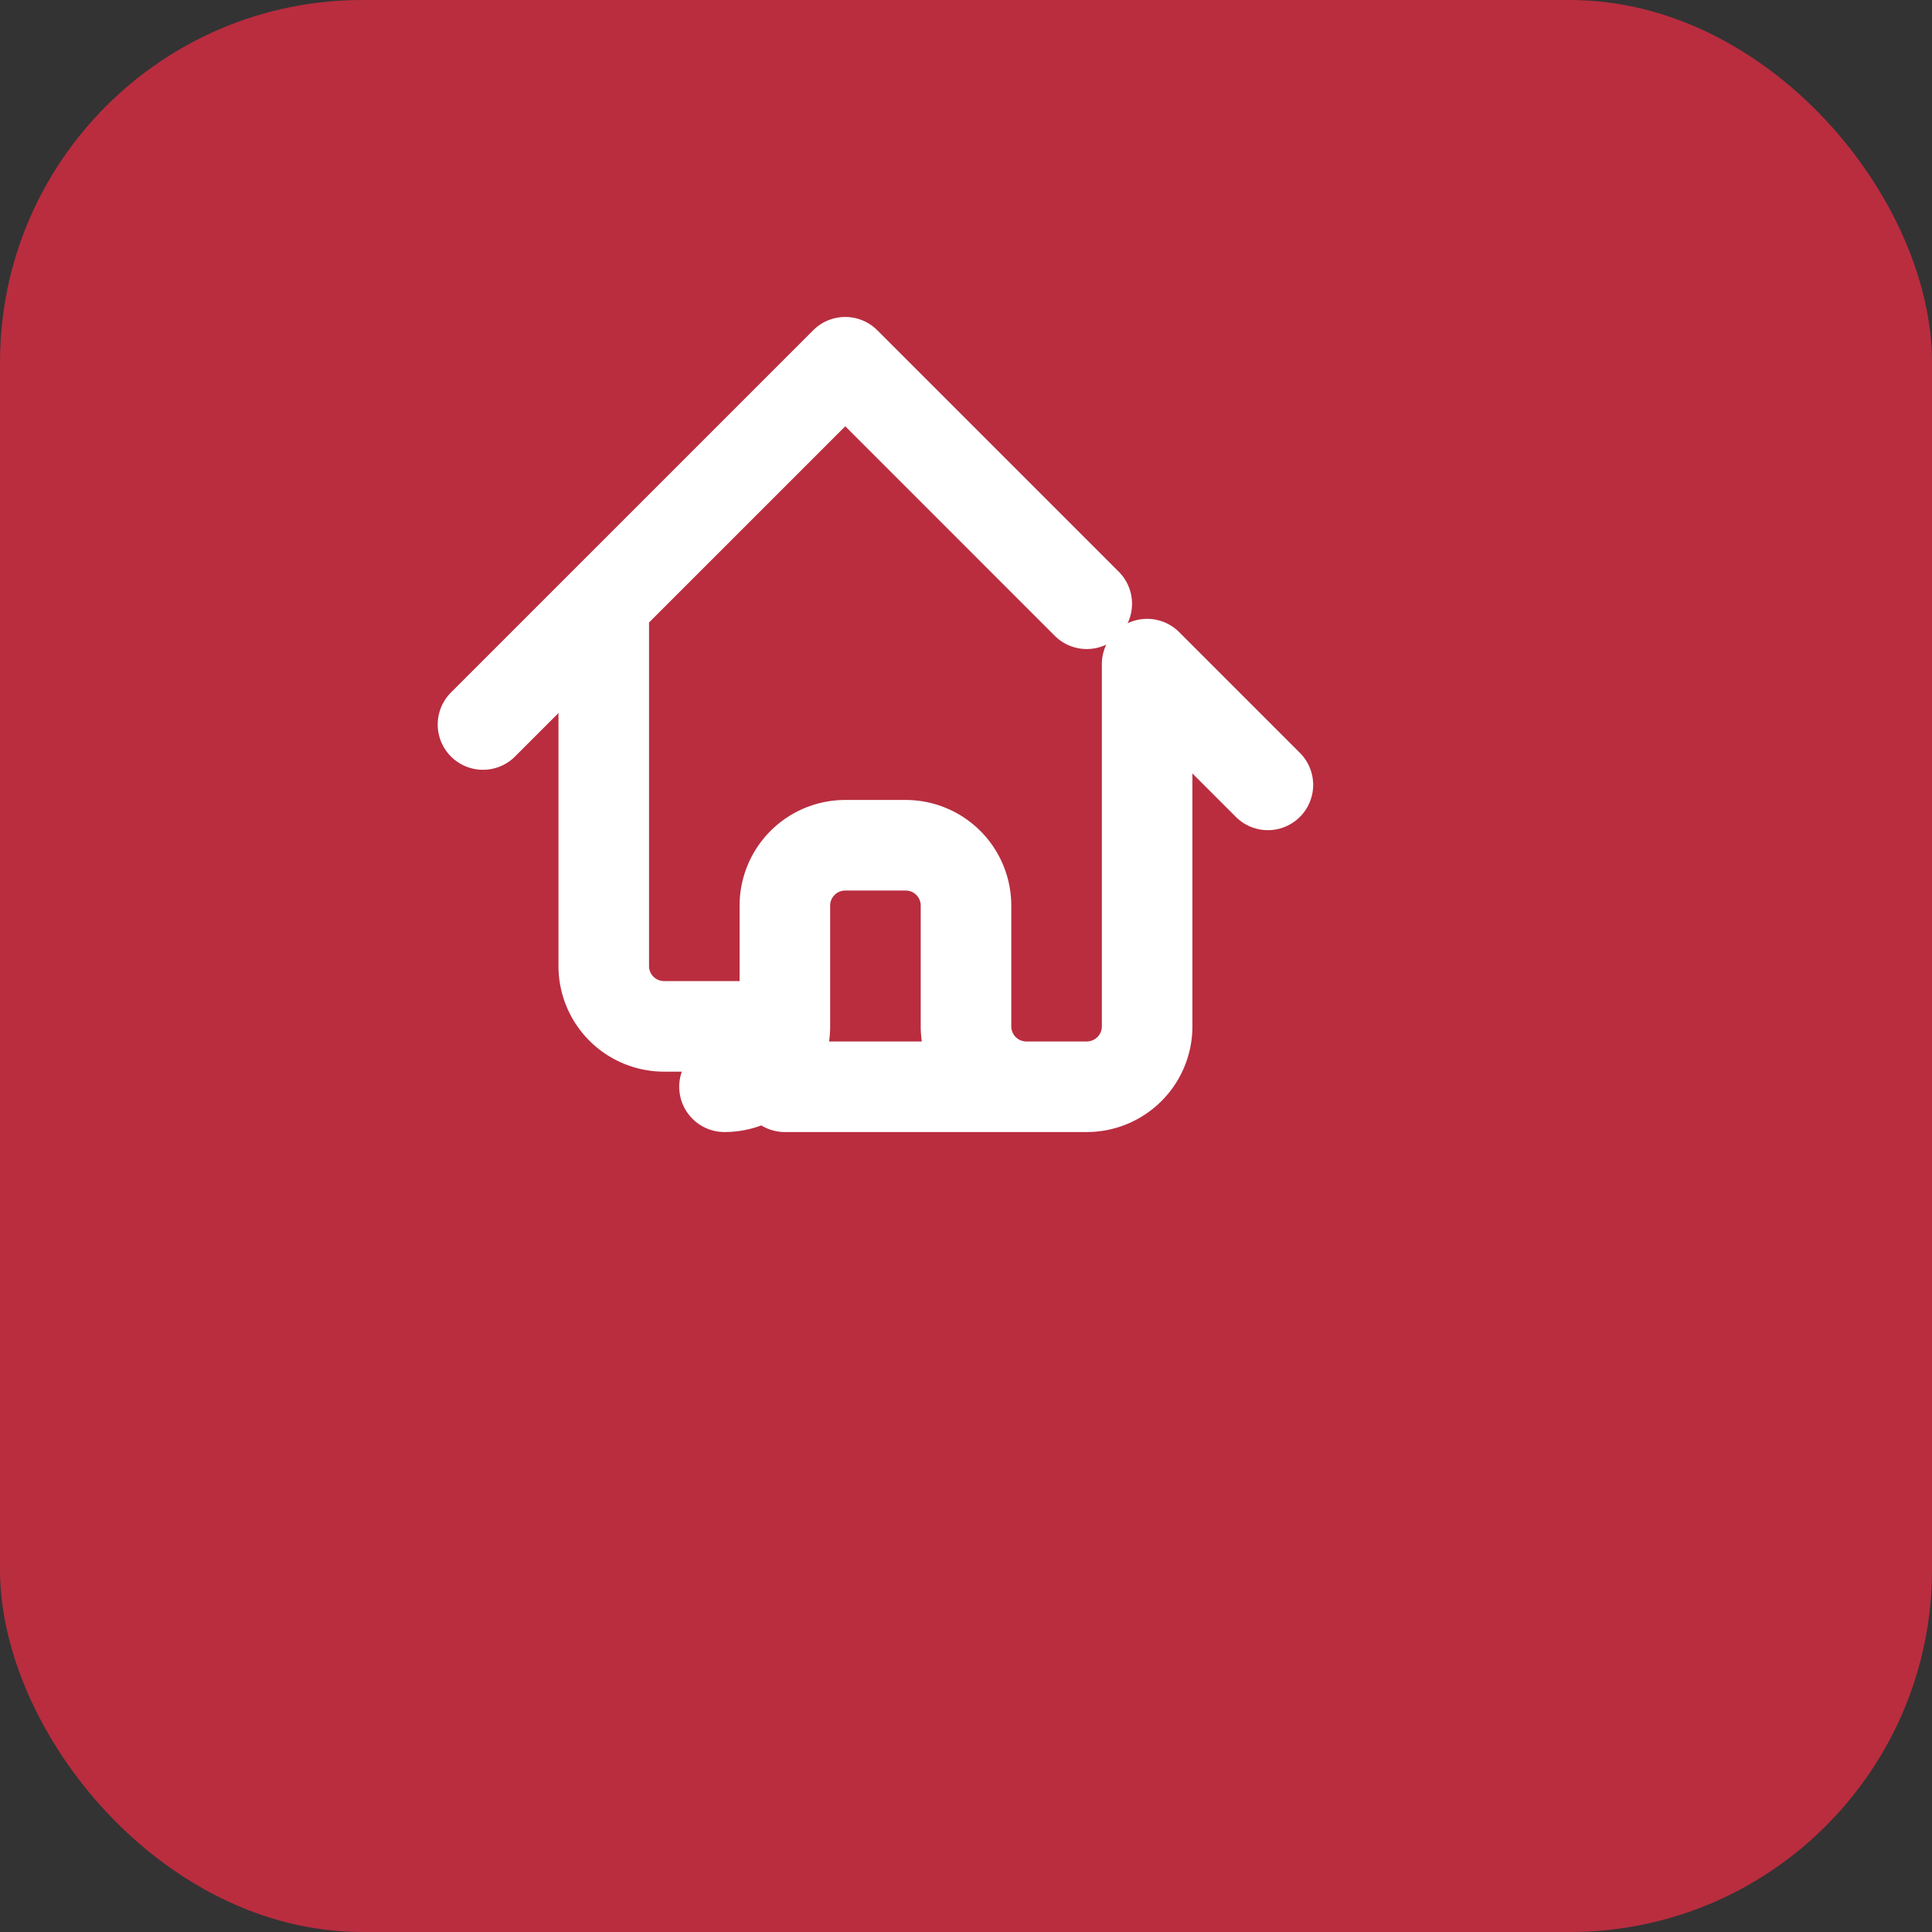
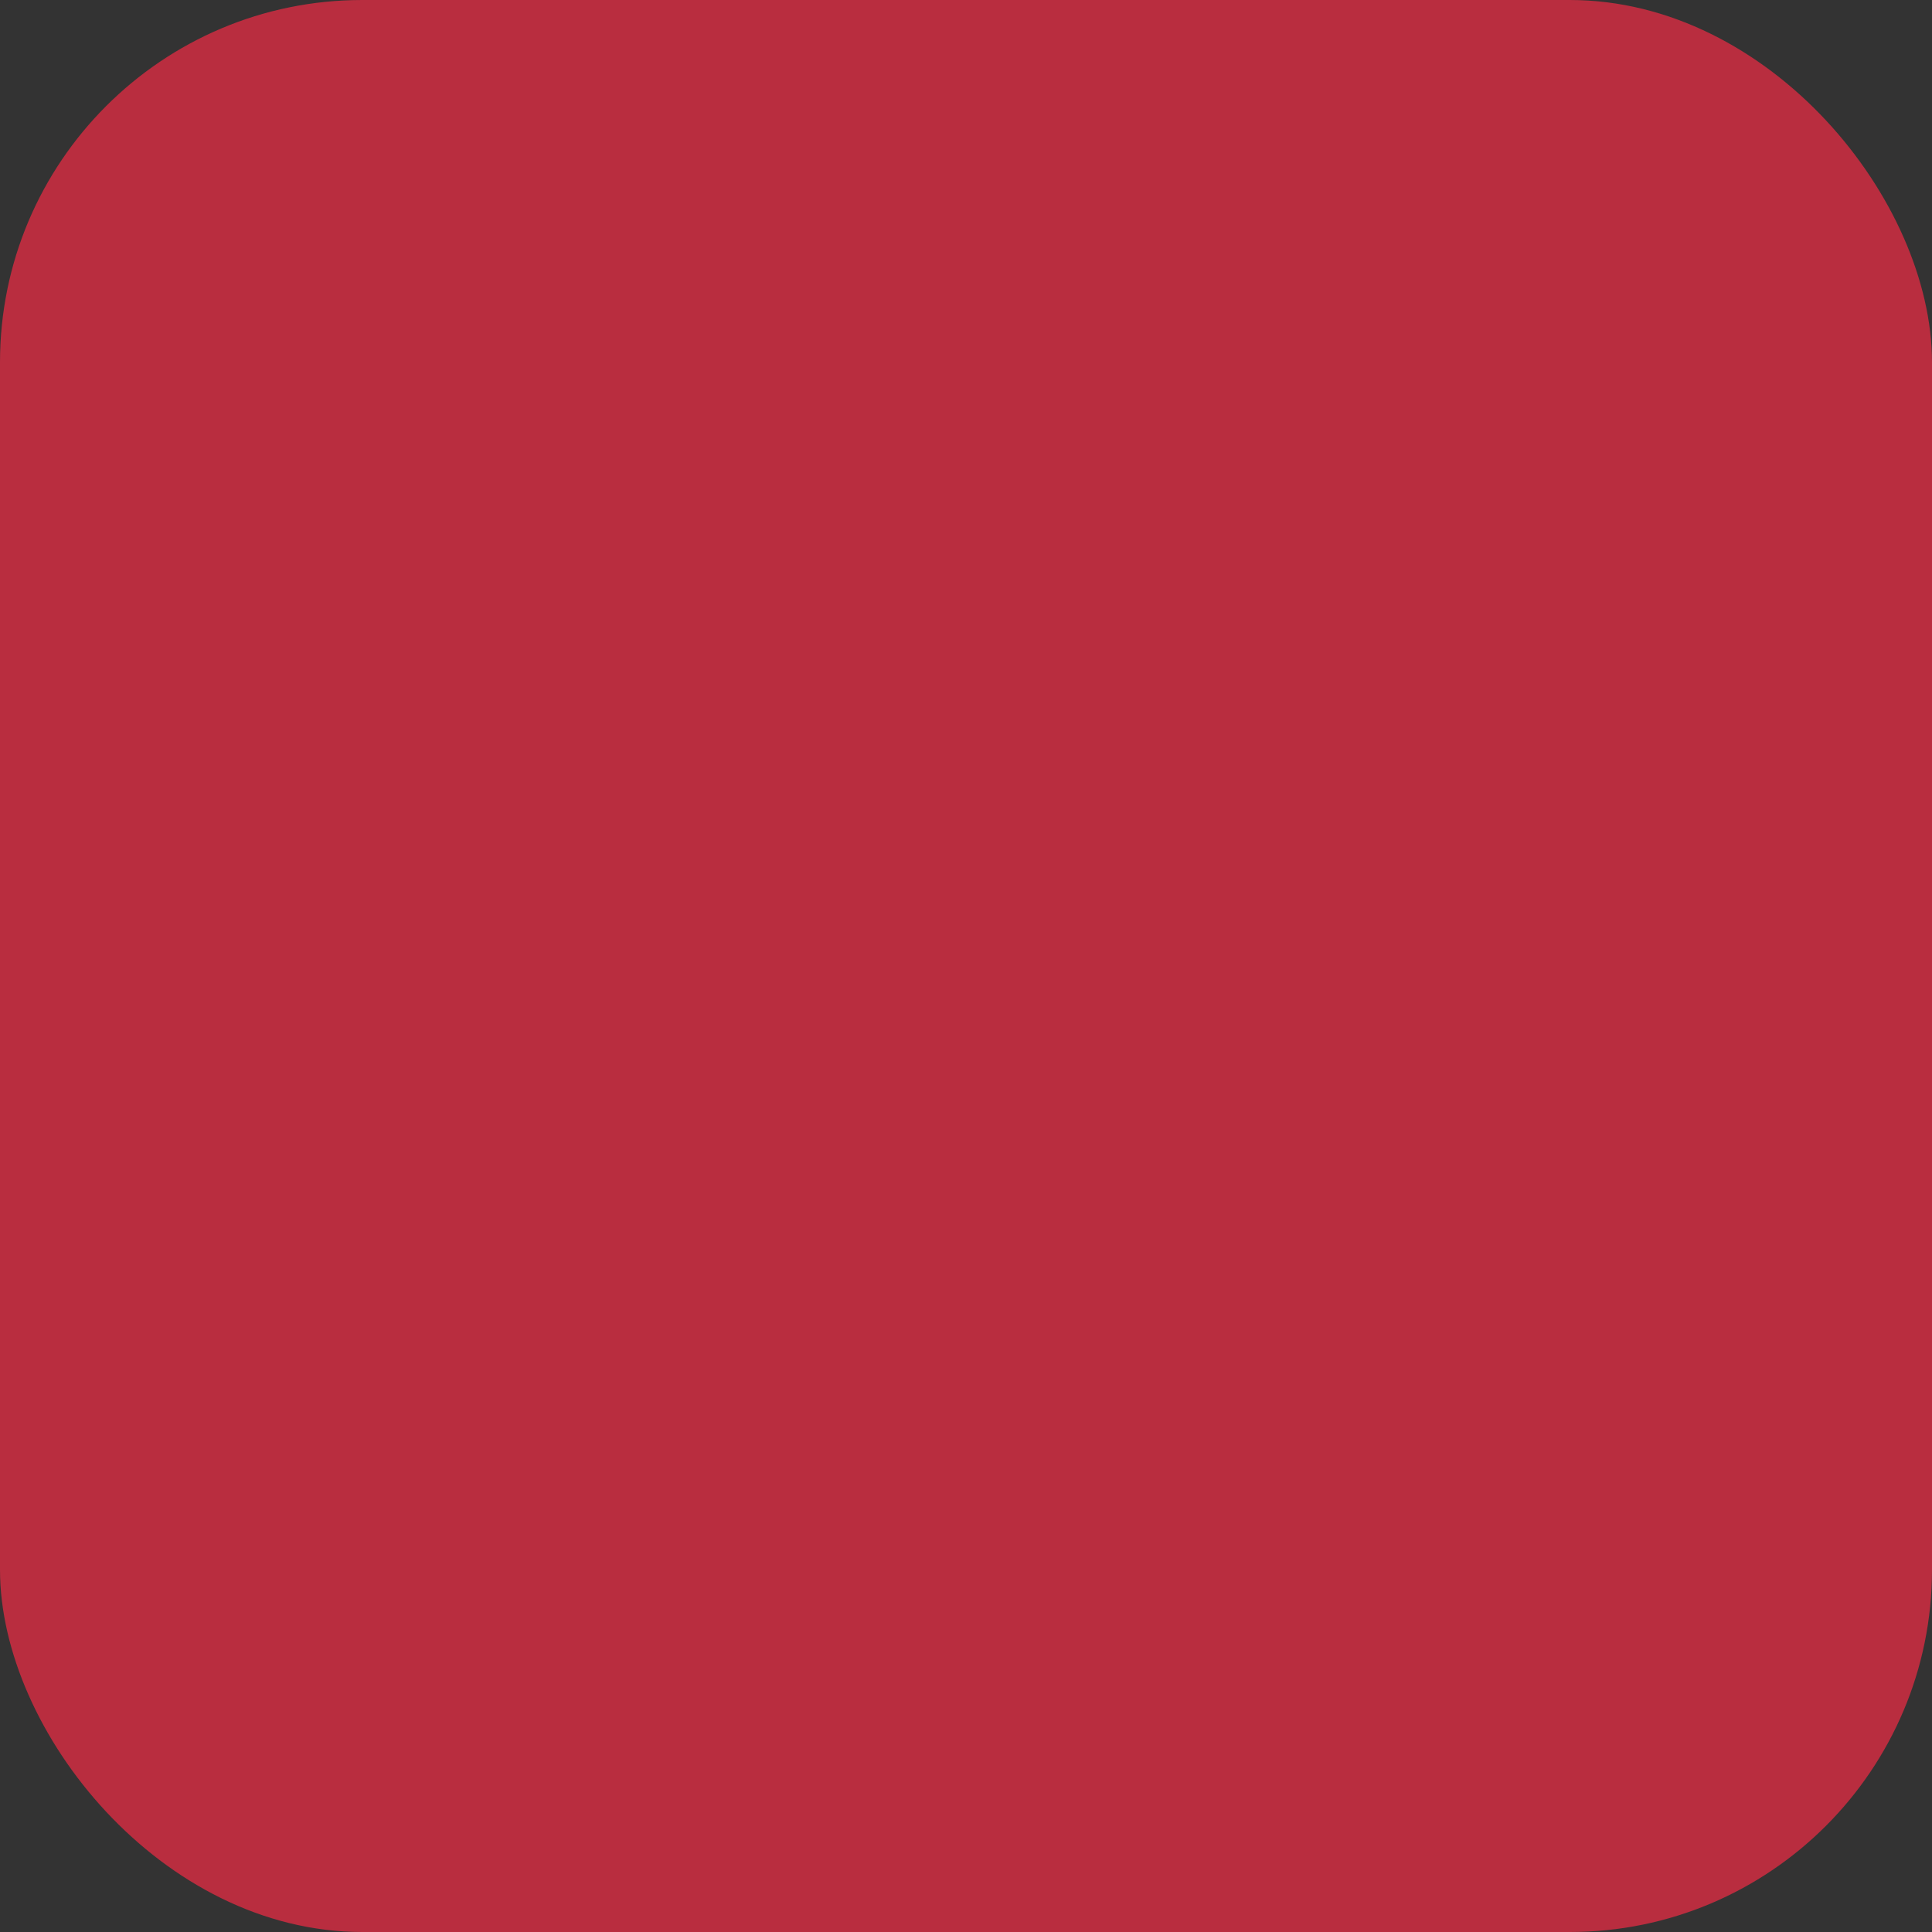
<svg xmlns="http://www.w3.org/2000/svg" width="32" height="32" viewBox="0 0 32 32" fill="none">
  <rect x="0" y="0" width="32" height="32" fill="#333333" stroke="none" />
  <rect width="32" height="32" rx="6" fill="#b92d3f" />
-   <path d="M8 12l2-2m0 0l4-4 4 4M10 10v6a1 1 0 001 1h2m6-6l2 2m-2-2v6a1 1 0 01-1 1h-2m-4 0a1 1 0 001-1v-2a1 1 0 011-1h1a1 1 0 011 1v2a1 1 0 001 1m-4 0h4" stroke="white" stroke-width="1.5" stroke-linecap="round" stroke-linejoin="round" />
</svg>